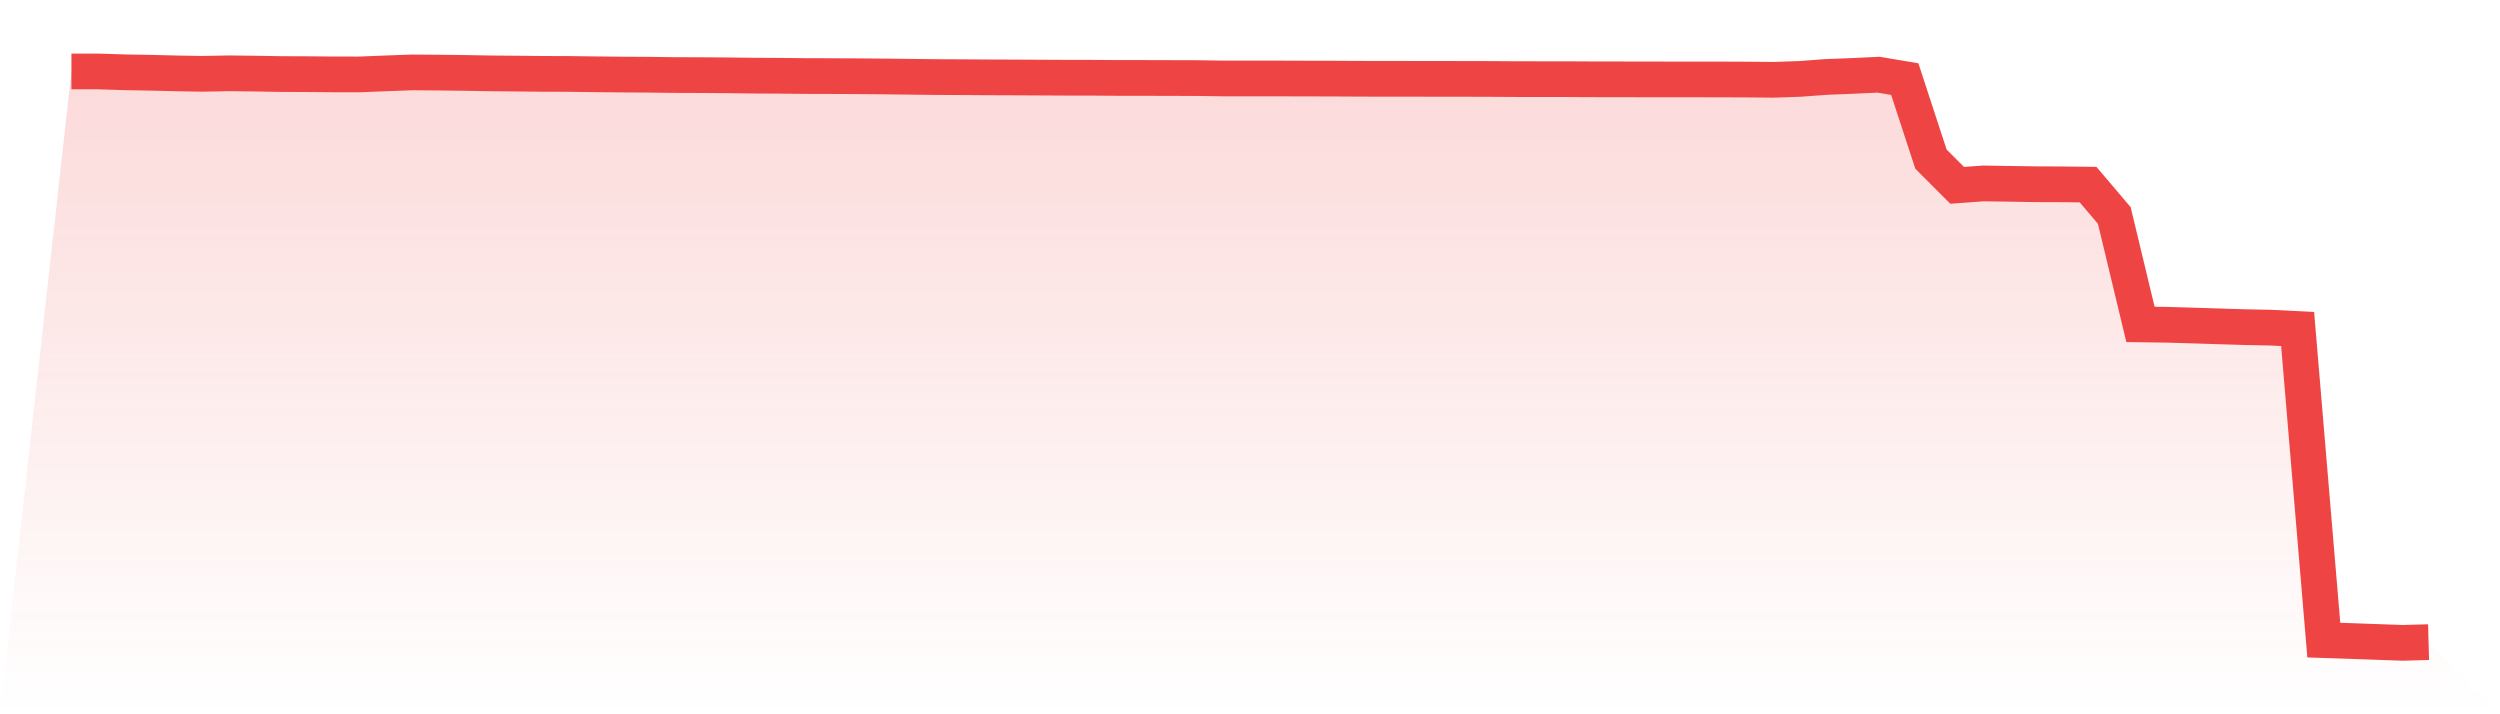
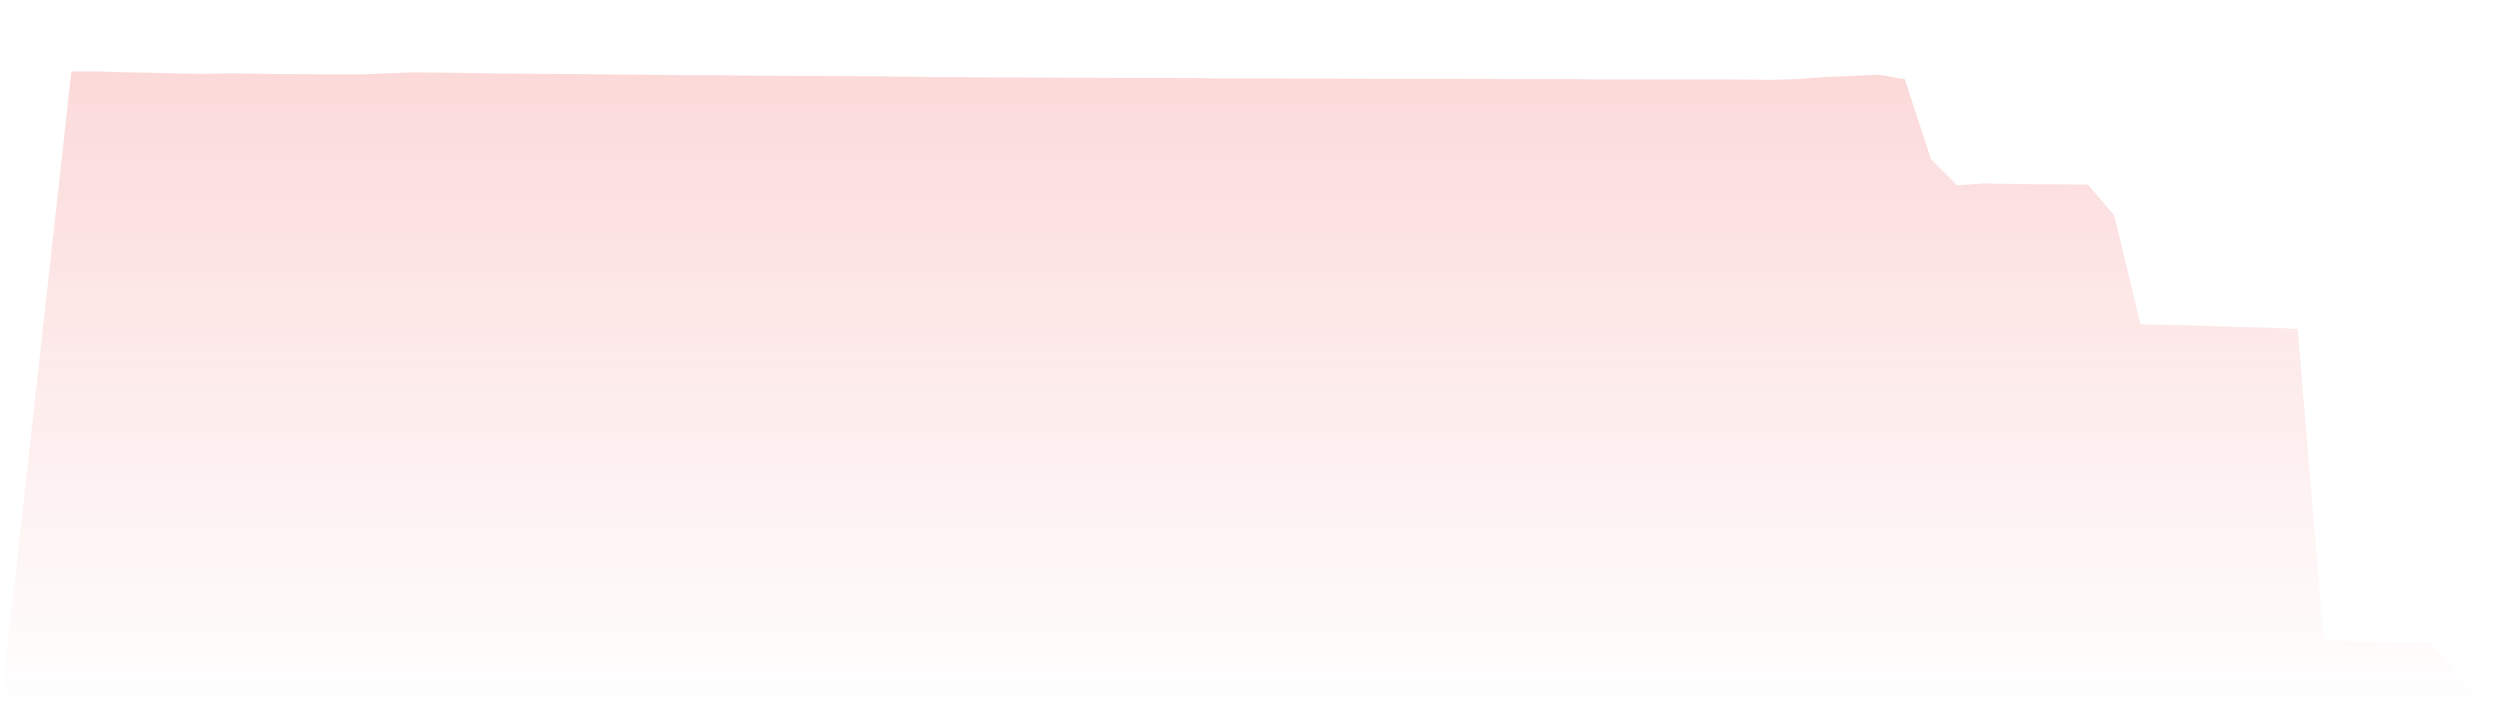
<svg xmlns="http://www.w3.org/2000/svg" viewBox="0 0 140 40">
  <defs>
    <linearGradient id="gradient" x1="0" x2="0" y1="0" y2="1">
      <stop offset="0%" stop-color="#ef4444" stop-opacity="0.2" />
      <stop offset="100%" stop-color="#ef4444" stop-opacity="0" />
    </linearGradient>
  </defs>
  <path d="M4,4 L4,4 L5.467,4 L6.933,4.047 L8.4,4.073 L9.867,4.109 L11.333,4.134 L12.8,4.105 L14.267,4.122 L15.733,4.147 L17.2,4.153 L18.667,4.166 L20.133,4.168 L21.6,4.109 L23.067,4.055 L24.533,4.066 L26,4.083 L27.467,4.109 L28.933,4.121 L30.4,4.136 L31.867,4.141 L33.333,4.16 L34.8,4.175 L36.267,4.183 L37.733,4.202 L39.2,4.207 L40.667,4.217 L42.133,4.235 L43.6,4.243 L45.067,4.258 L46.533,4.262 L48,4.269 L49.467,4.281 L50.933,4.298 L52.4,4.316 L53.867,4.322 L55.333,4.332 L56.8,4.337 L58.267,4.345 L59.733,4.352 L61.2,4.354 L62.667,4.365 L64.133,4.365 L65.6,4.369 L67.067,4.373 L68.533,4.394 L70,4.394 L71.467,4.394 L72.933,4.399 L74.4,4.401 L75.867,4.409 L77.333,4.414 L78.8,4.414 L80.267,4.416 L81.733,4.418 L83.2,4.42 L84.667,4.43 L86.133,4.433 L87.6,4.433 L89.067,4.441 L90.533,4.443 L92,4.446 L93.467,4.448 L94.933,4.448 L96.4,4.45 L97.867,4.456 L99.333,4.469 L100.8,4.418 L102.267,4.309 L103.733,4.252 L105.2,4.183 L106.667,4.43 L108.133,8.909 L109.6,10.379 L111.067,10.272 L112.533,10.294 L114,10.317 L115.467,10.322 L116.933,10.339 L118.4,12.067 L119.867,18.167 L121.333,18.186 L122.8,18.229 L124.267,18.276 L125.733,18.32 L127.2,18.35 L128.667,18.425 L130.133,35.847 L131.6,35.895 L133.067,35.947 L134.533,36 L136,35.96 L140,40 L0,40 z" fill="url(#gradient)" />
-   <path d="M4,4 L4,4 L5.467,4 L6.933,4.047 L8.4,4.073 L9.867,4.109 L11.333,4.134 L12.8,4.105 L14.267,4.122 L15.733,4.147 L17.2,4.153 L18.667,4.166 L20.133,4.168 L21.6,4.109 L23.067,4.055 L24.533,4.066 L26,4.083 L27.467,4.109 L28.933,4.121 L30.4,4.136 L31.867,4.141 L33.333,4.16 L34.8,4.175 L36.267,4.183 L37.733,4.202 L39.2,4.207 L40.667,4.217 L42.133,4.235 L43.6,4.243 L45.067,4.258 L46.533,4.262 L48,4.269 L49.467,4.281 L50.933,4.298 L52.4,4.316 L53.867,4.322 L55.333,4.332 L56.8,4.337 L58.267,4.345 L59.733,4.352 L61.2,4.354 L62.667,4.365 L64.133,4.365 L65.6,4.369 L67.067,4.373 L68.533,4.394 L70,4.394 L71.467,4.394 L72.933,4.399 L74.4,4.401 L75.867,4.409 L77.333,4.414 L78.8,4.414 L80.267,4.416 L81.733,4.418 L83.2,4.42 L84.667,4.43 L86.133,4.433 L87.6,4.433 L89.067,4.441 L90.533,4.443 L92,4.446 L93.467,4.448 L94.933,4.448 L96.4,4.45 L97.867,4.456 L99.333,4.469 L100.8,4.418 L102.267,4.309 L103.733,4.252 L105.2,4.183 L106.667,4.43 L108.133,8.909 L109.6,10.379 L111.067,10.272 L112.533,10.294 L114,10.317 L115.467,10.322 L116.933,10.339 L118.4,12.067 L119.867,18.167 L121.333,18.186 L122.8,18.229 L124.267,18.276 L125.733,18.32 L127.2,18.35 L128.667,18.425 L130.133,35.847 L131.6,35.895 L133.067,35.947 L134.533,36 L136,35.96" fill="none" stroke="#ef4444" stroke-width="2" />
</svg>